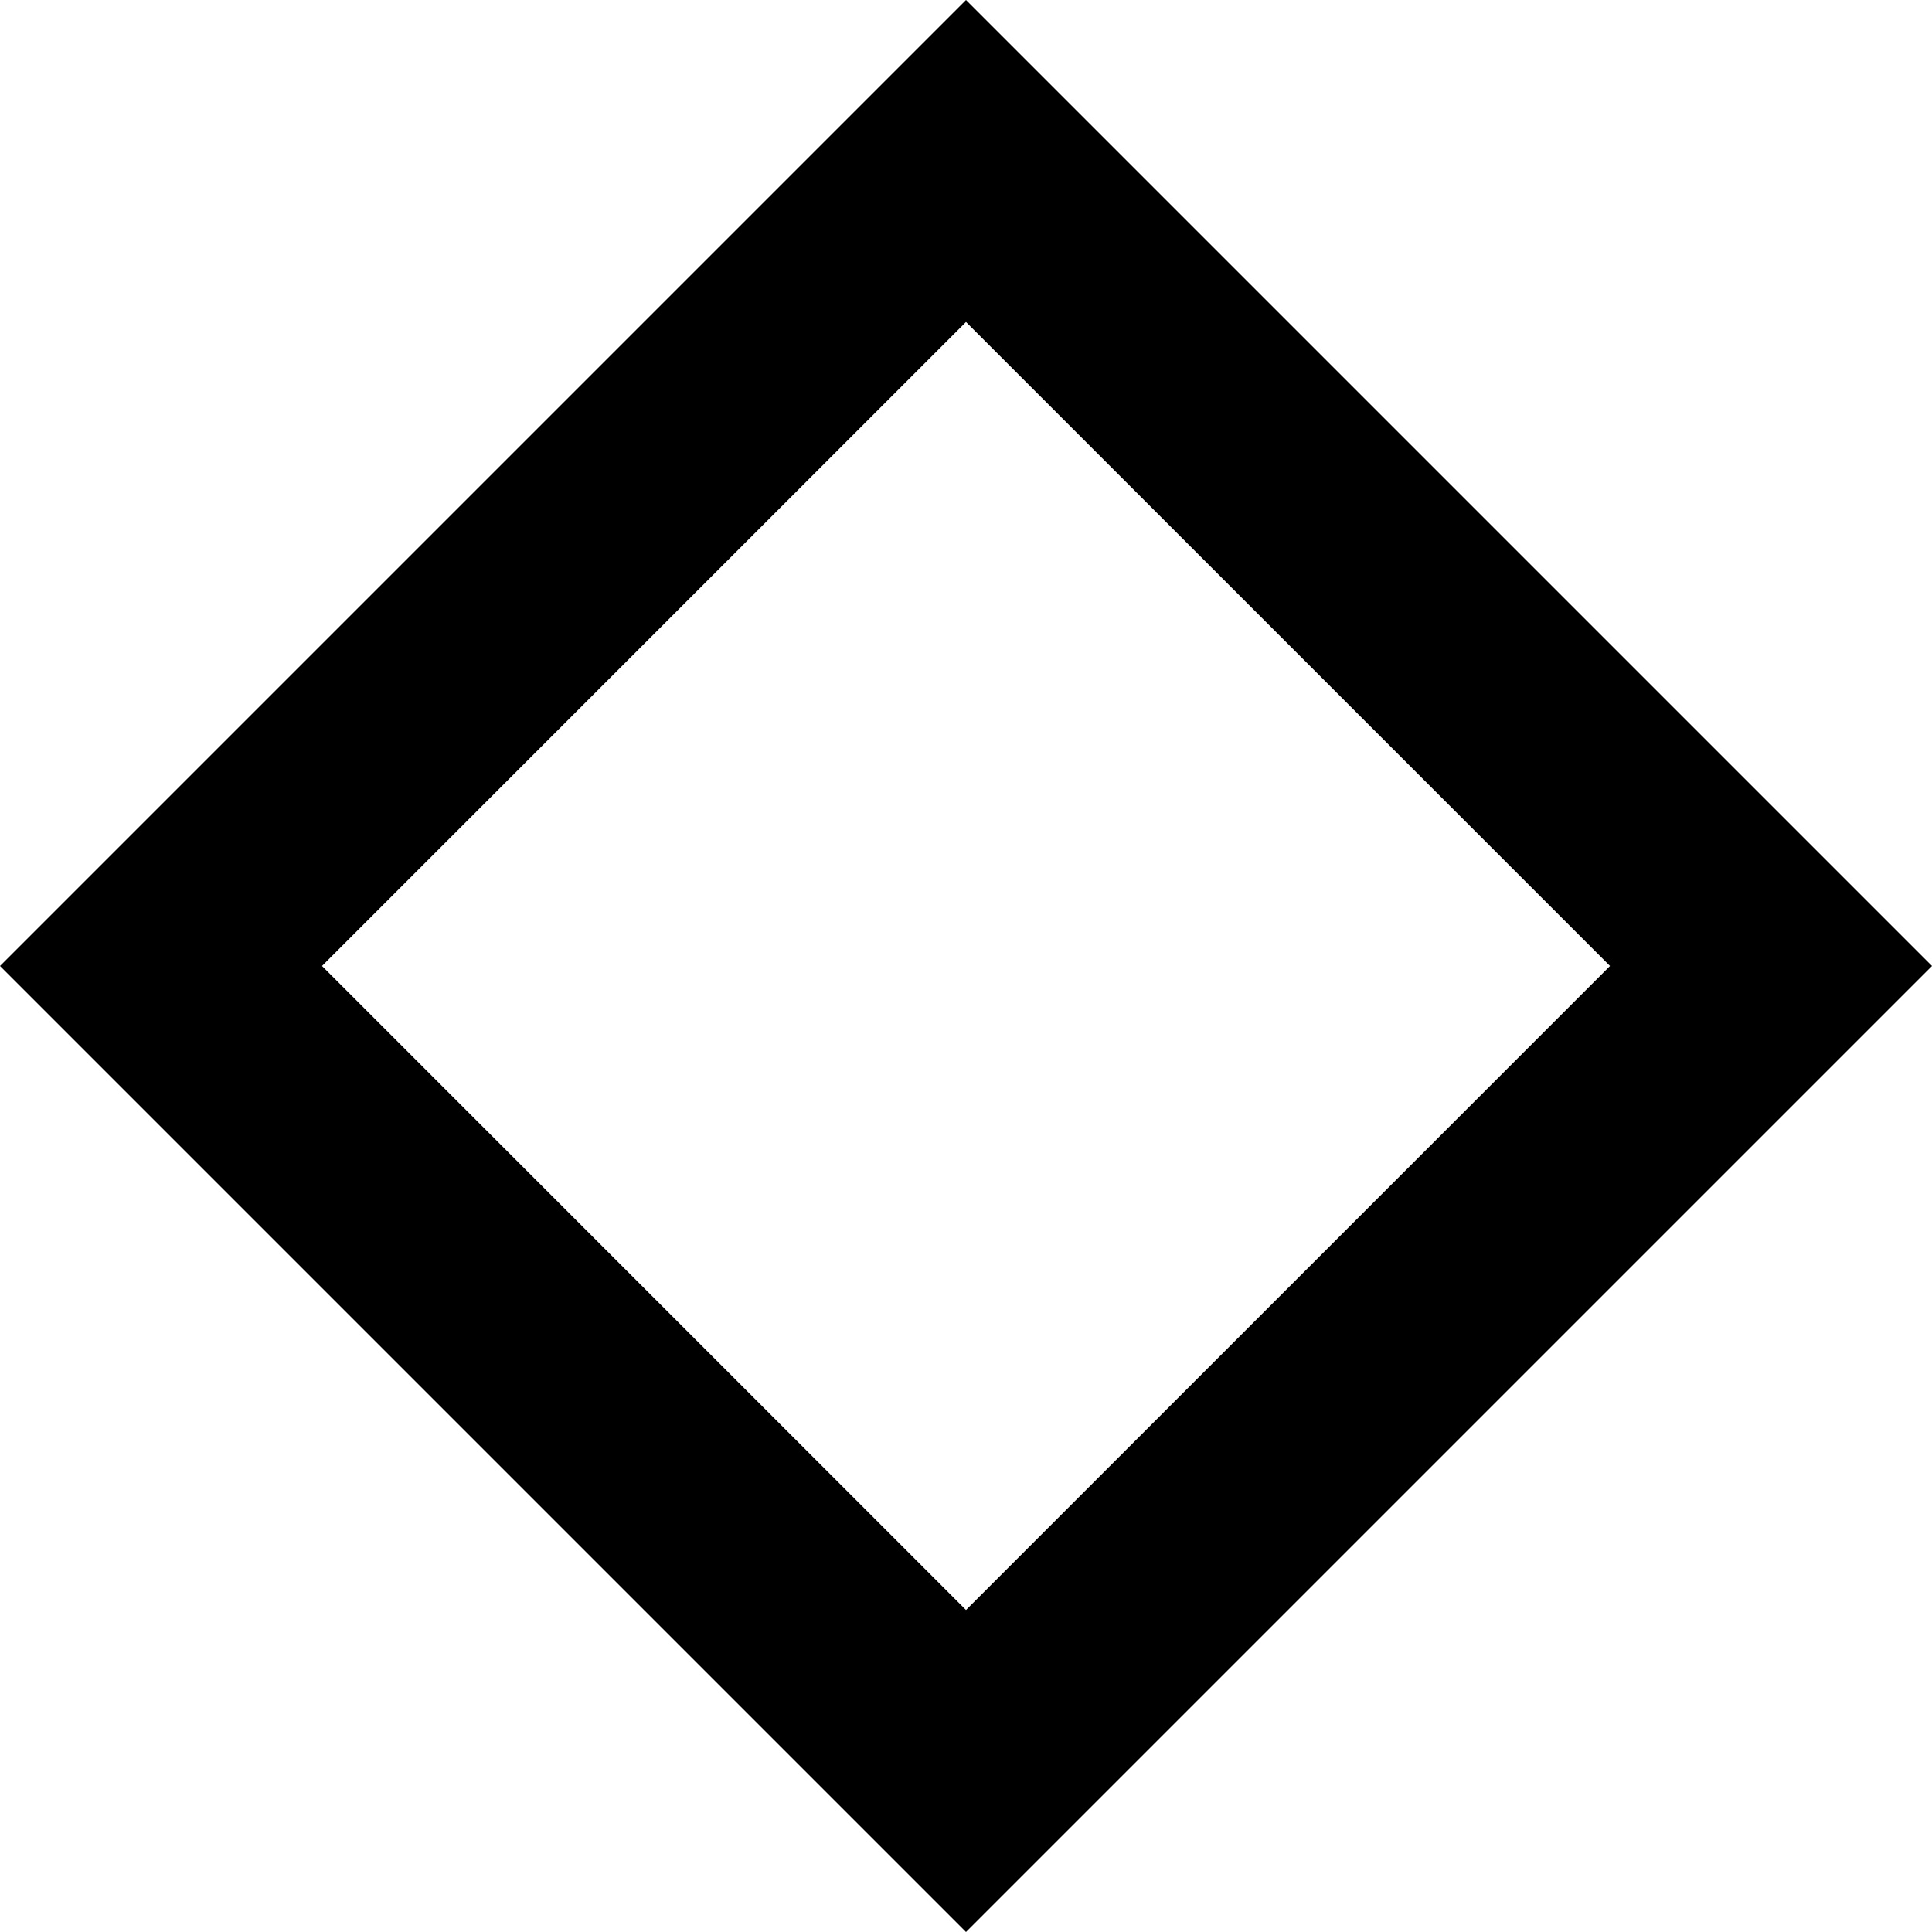
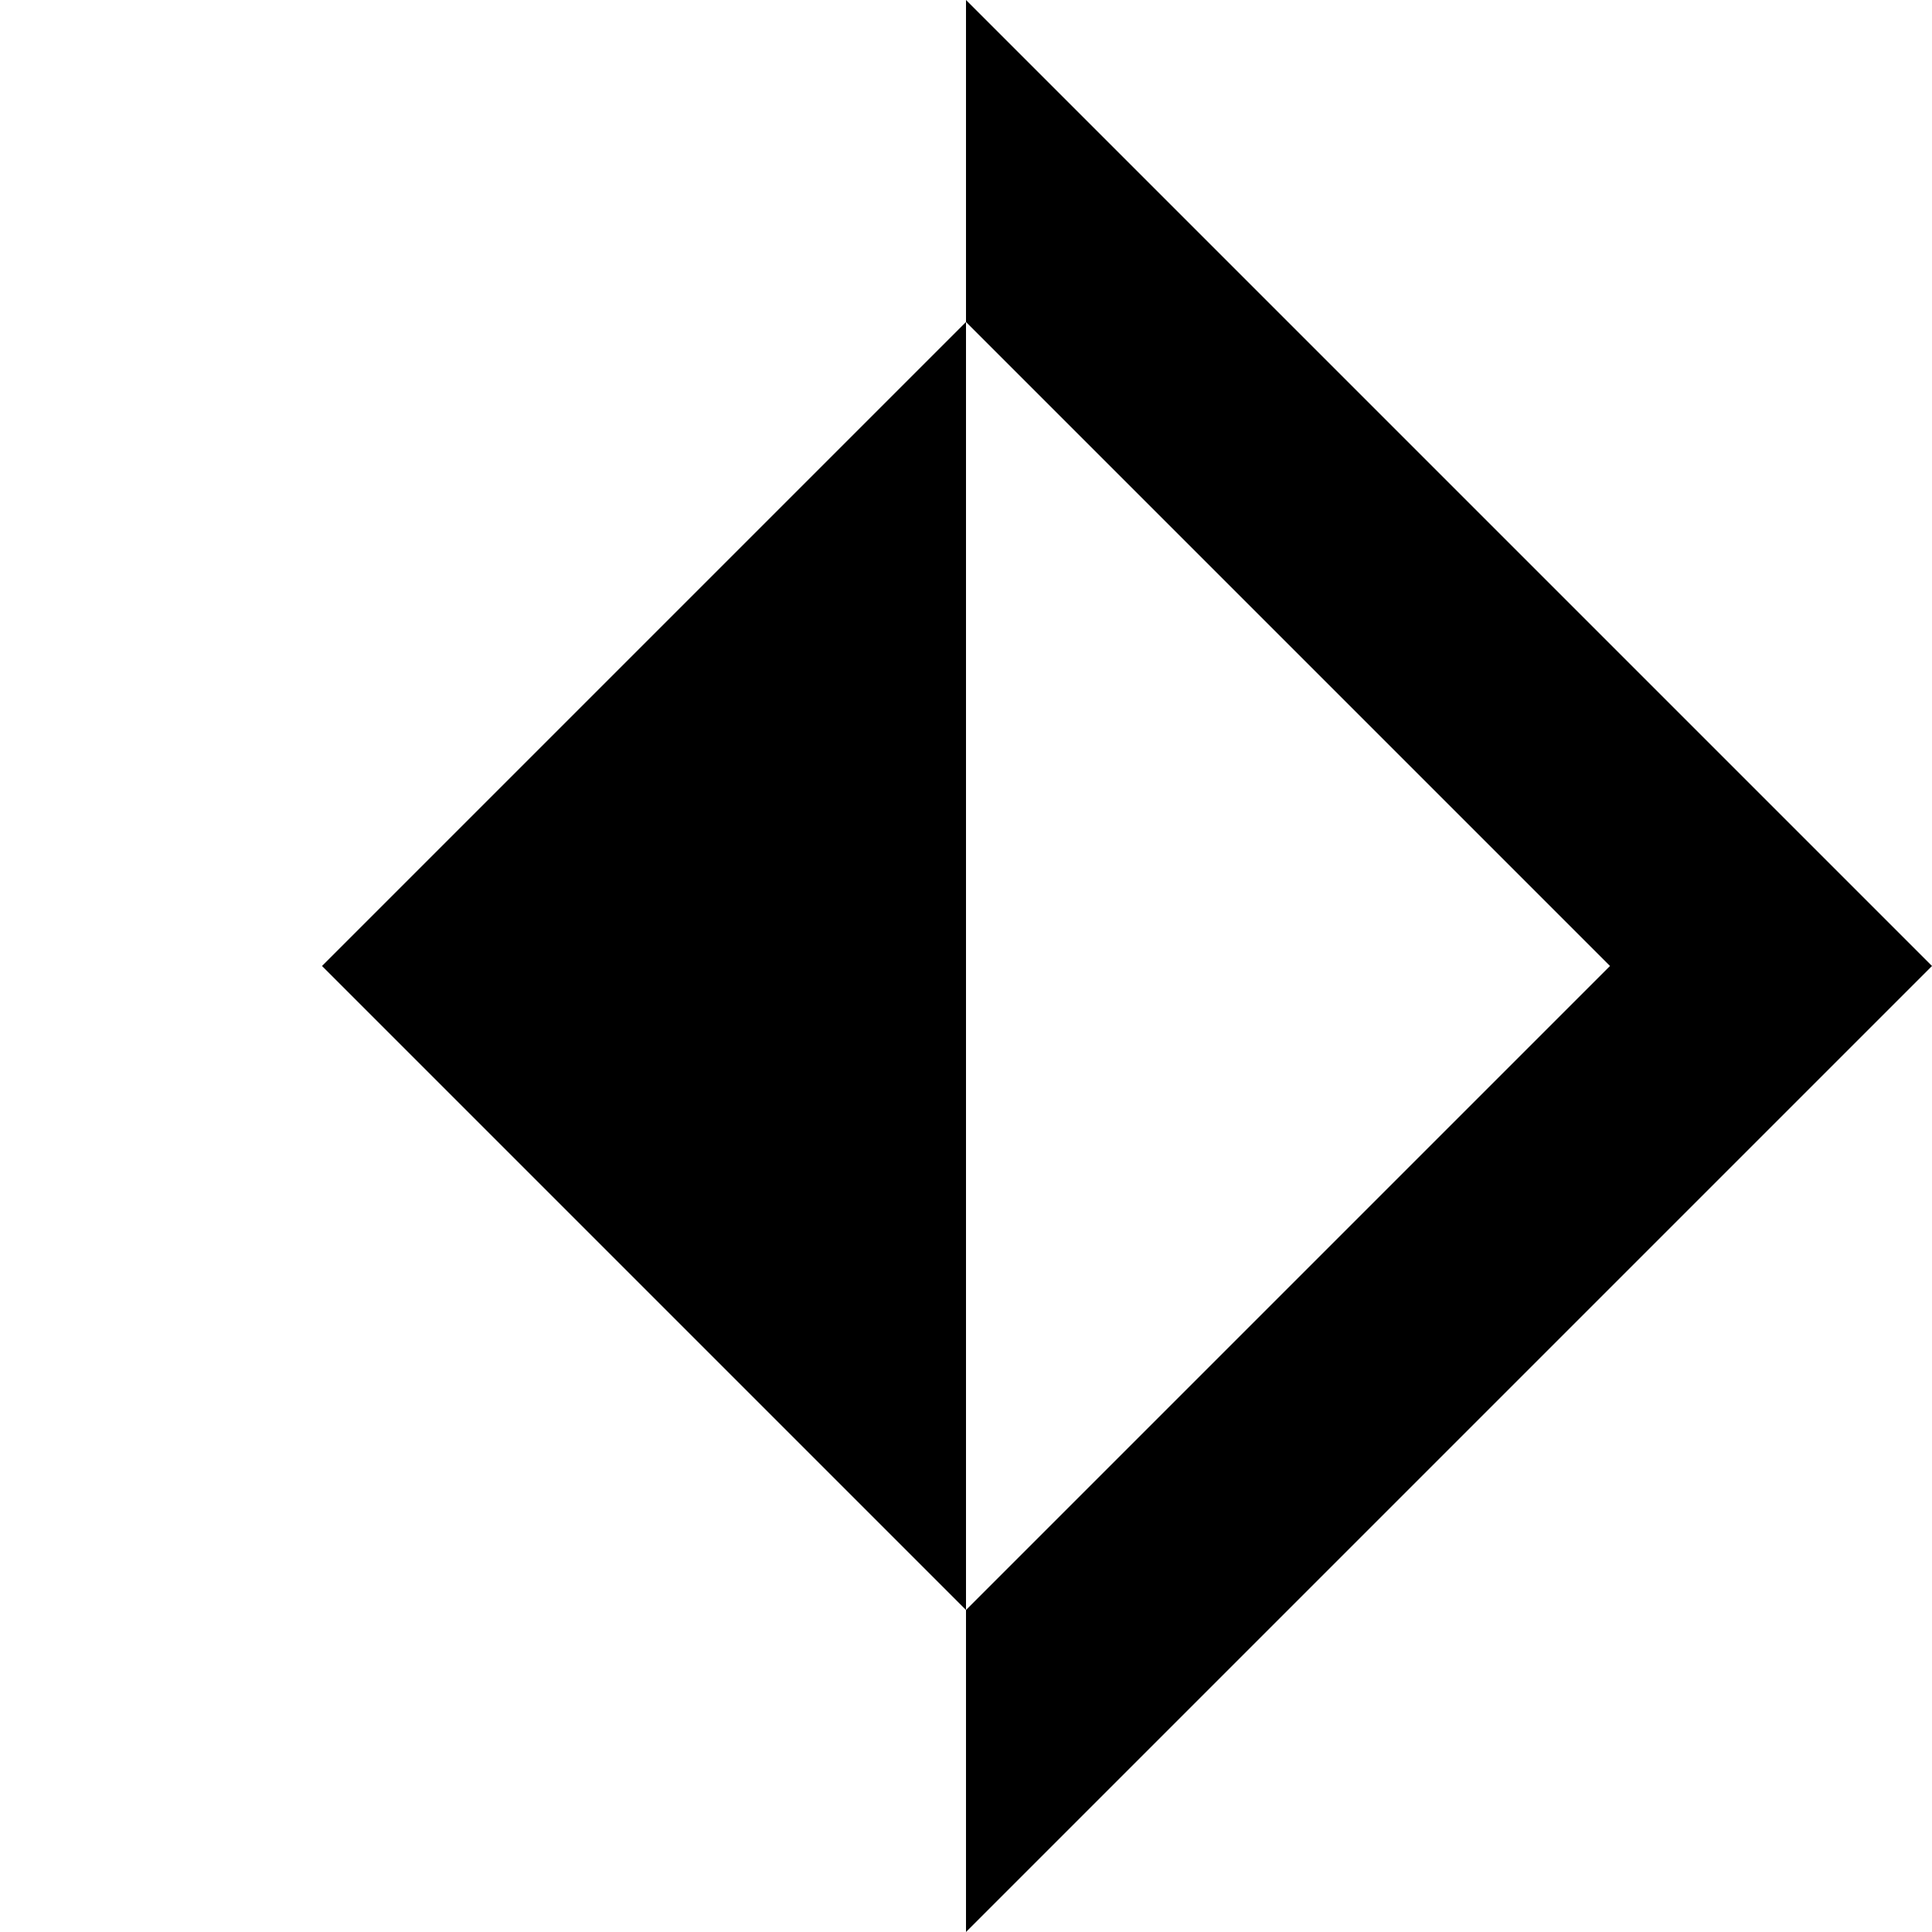
<svg xmlns="http://www.w3.org/2000/svg" width="12.728" height="12.728" viewBox="0 0 12.728 12.728">
-   <path id="Rectangle_18656" data-name="Rectangle 18656" d="M1.5,1.5v6h6v-6h-6M0,0H9V9H0Z" transform="translate(6.364) rotate(45)" />
+   <path id="Rectangle_18656" data-name="Rectangle 18656" d="M1.5,1.5v6h6v-6h-6M0,0H9V9Z" transform="translate(6.364) rotate(45)" />
</svg>